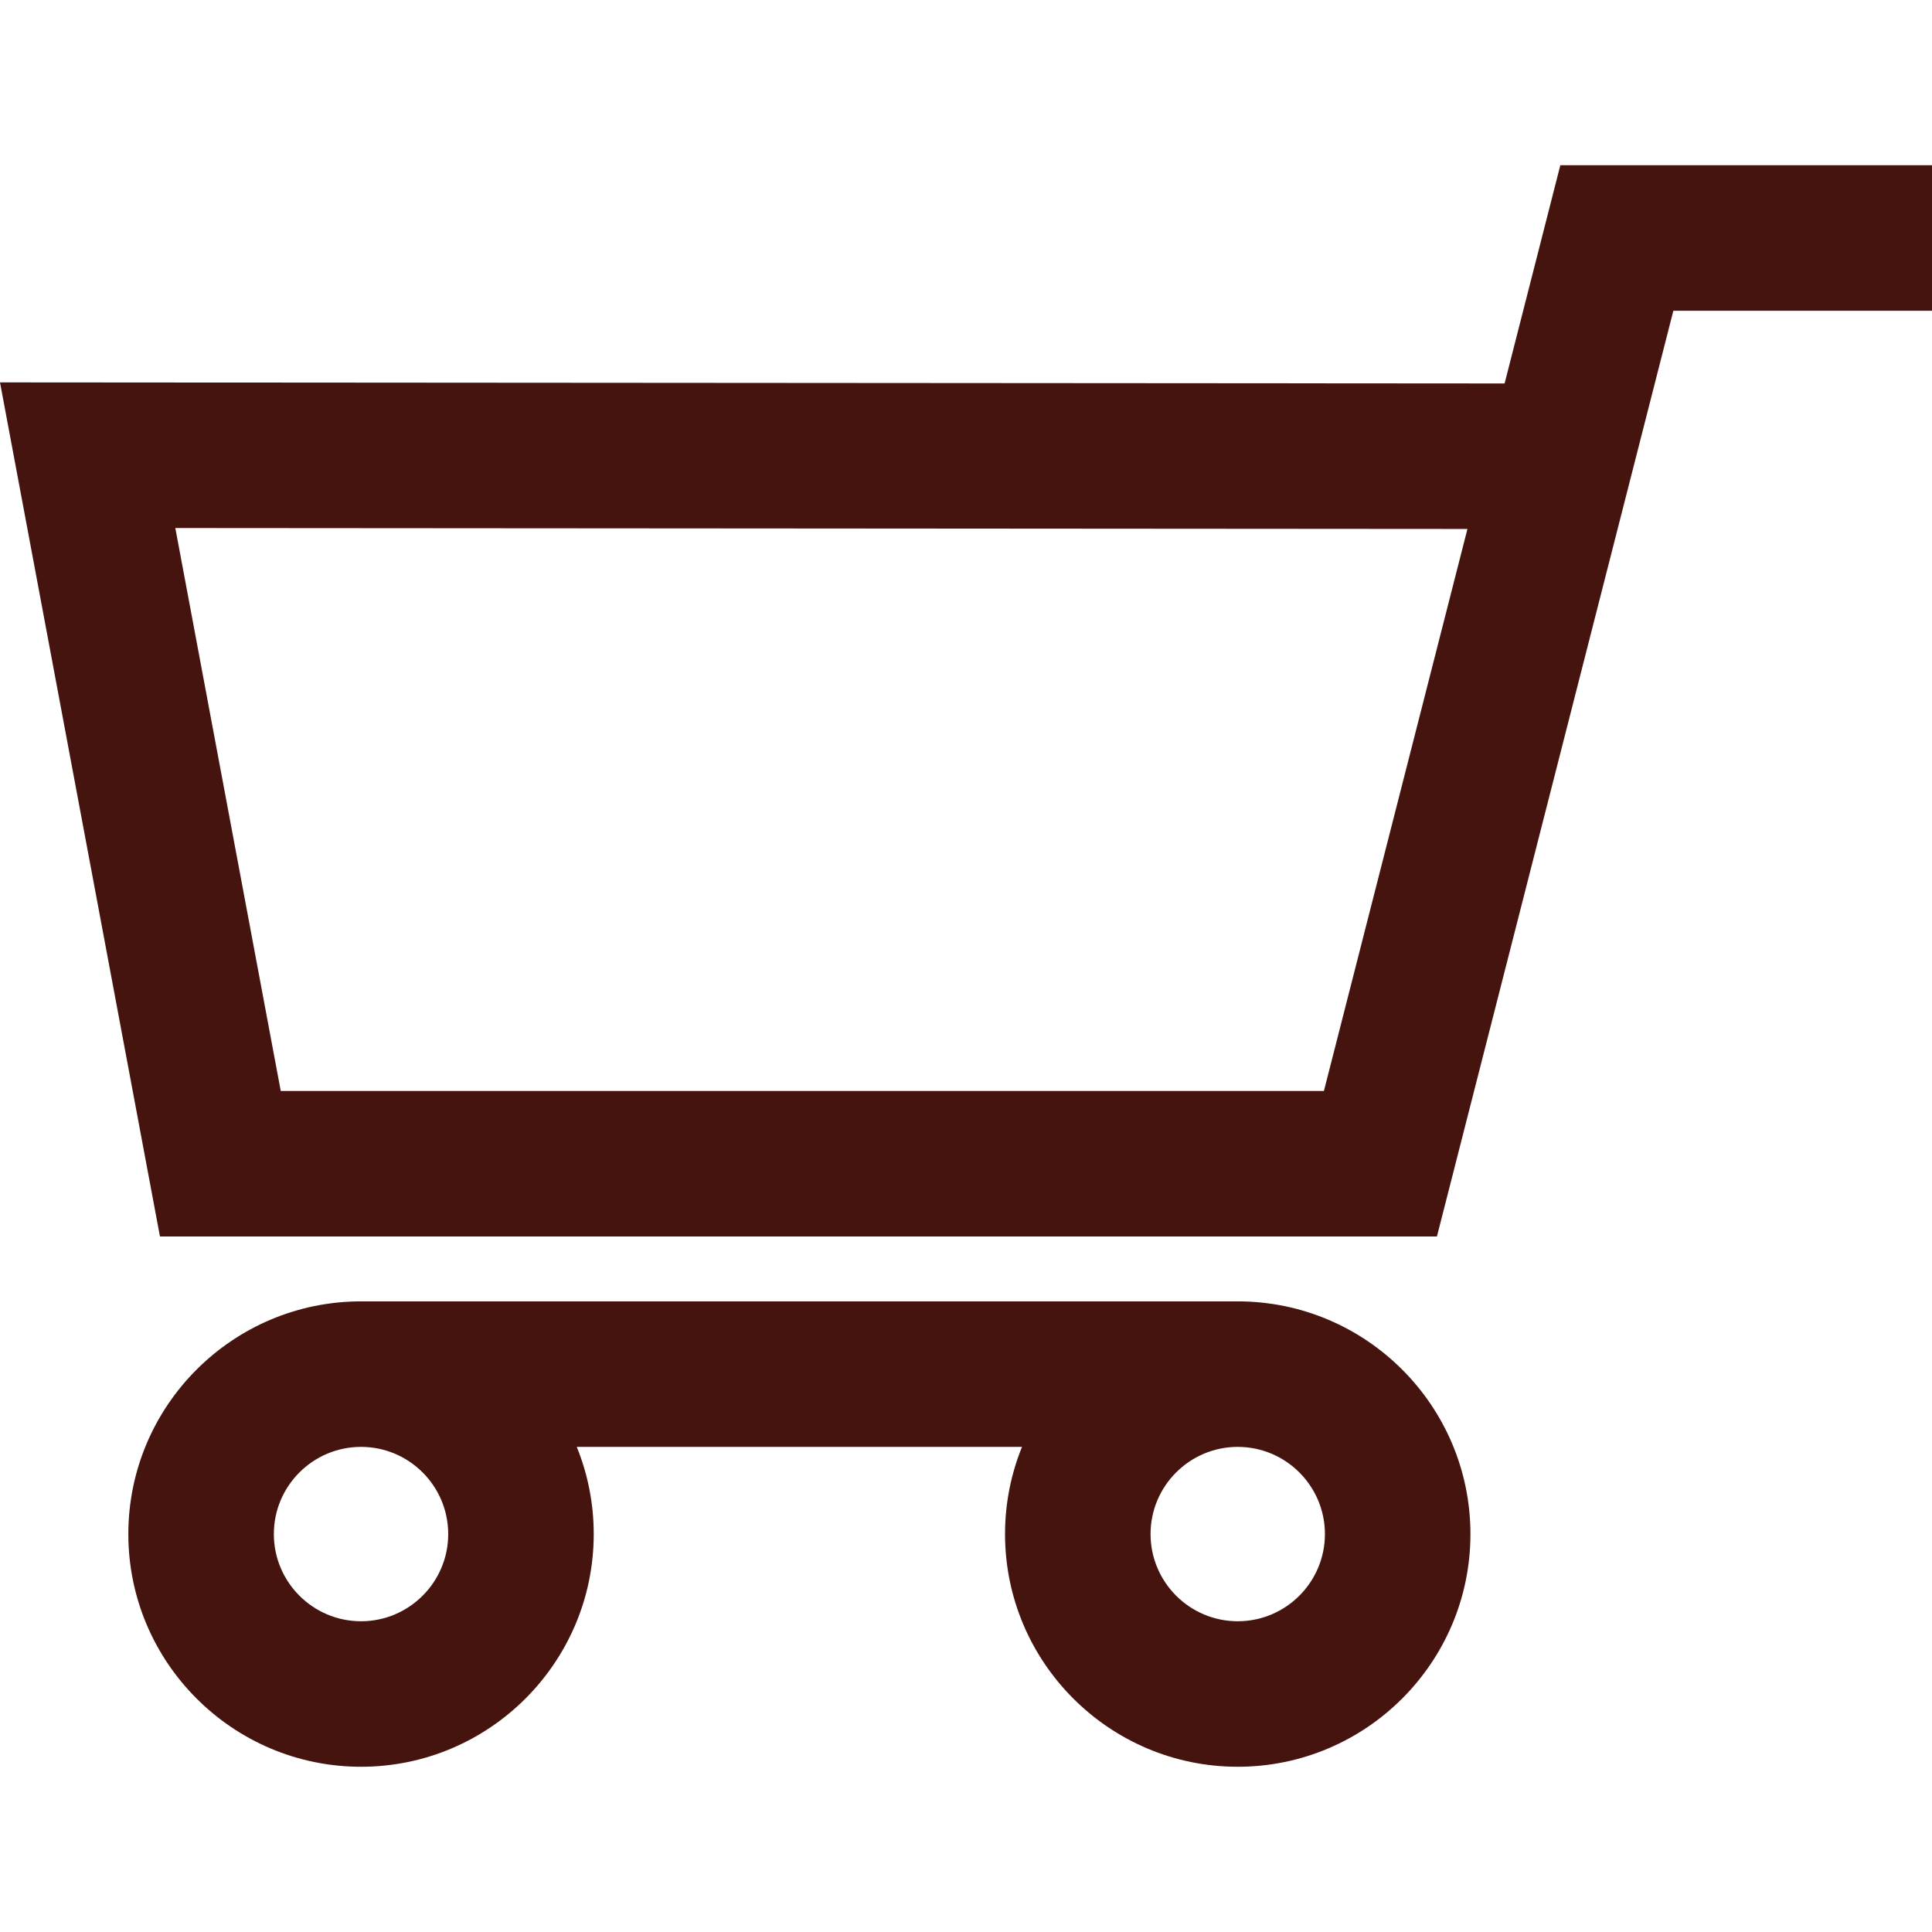
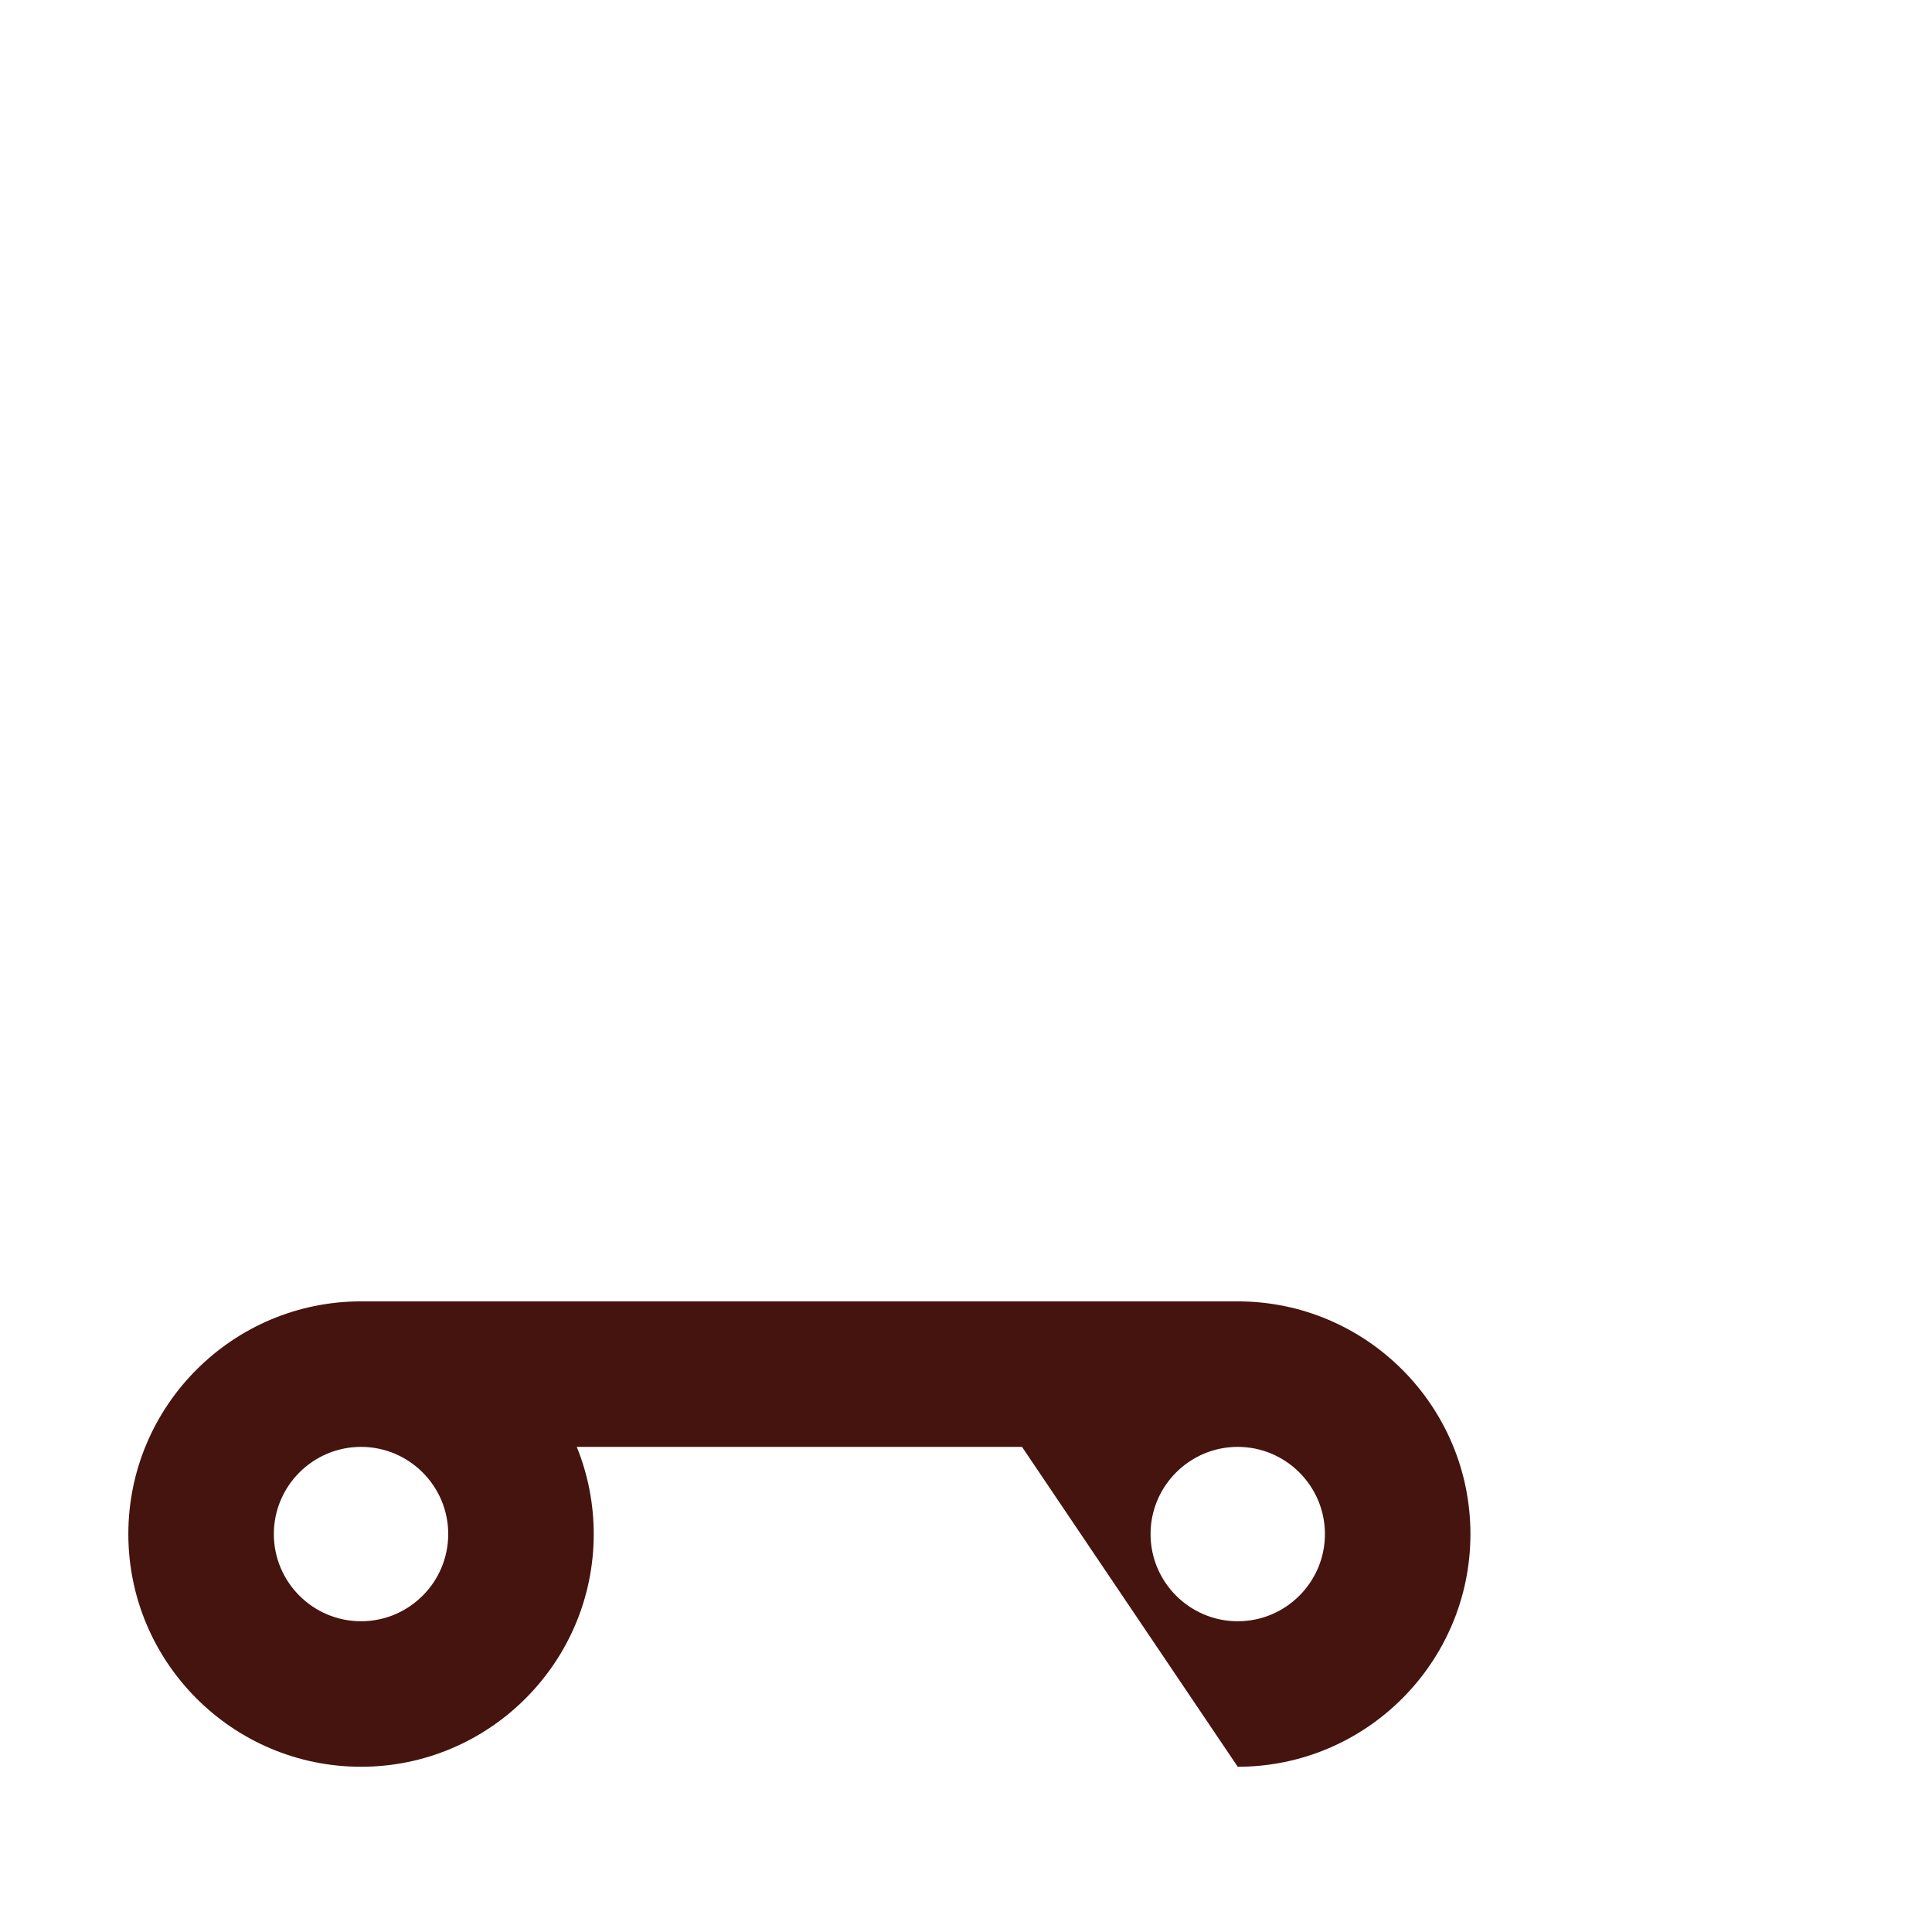
<svg xmlns="http://www.w3.org/2000/svg" fill="#45140e" height="800" viewBox="0 0 902.86 902.86" width="800">
-   <path d="m671.504 577.829 110.485-432.609h120.871v-68h-173.686l-26.046 101.98-703.128-.503 74.753 399.129h596.751zm14.262-330.641-67.077 262.64h-487.49l-49.271-263.072z" />
-   <path d="m578.418 825.641c59.961 0 108.743-48.783 108.743-108.744s-48.782-108.742-108.743-108.742h-409.701c-59.961 0-108.744 48.781-108.744 108.742s48.782 108.744 108.744 108.744 108.743-48.783 108.743-108.744c0-14.4-2.821-28.152-7.927-40.742h208.069c-5.107 12.59-7.928 26.342-7.928 40.742.001 59.961 48.783 108.744 108.744 108.744zm-368.958-108.744c0 22.467-18.277 40.744-40.743 40.744s-40.744-18.277-40.744-40.744c0-22.465 18.277-40.742 40.744-40.742 22.466-0 40.743 18.277 40.743 40.742zm409.702 0c0 22.467-18.277 40.744-40.743 40.744s-40.743-18.277-40.743-40.744c0-22.465 18.277-40.742 40.743-40.742s40.743 18.277 40.743 40.742z" />
+   <path d="m578.418 825.641c59.961 0 108.743-48.783 108.743-108.744s-48.782-108.742-108.743-108.742h-409.701c-59.961 0-108.744 48.781-108.744 108.742s48.782 108.744 108.744 108.744 108.743-48.783 108.743-108.744c0-14.4-2.821-28.152-7.927-40.742h208.069zm-368.958-108.744c0 22.467-18.277 40.744-40.743 40.744s-40.744-18.277-40.744-40.744c0-22.465 18.277-40.742 40.744-40.742 22.466-0 40.743 18.277 40.743 40.742zm409.702 0c0 22.467-18.277 40.744-40.743 40.744s-40.743-18.277-40.743-40.744c0-22.465 18.277-40.742 40.743-40.742s40.743 18.277 40.743 40.742z" />
</svg>